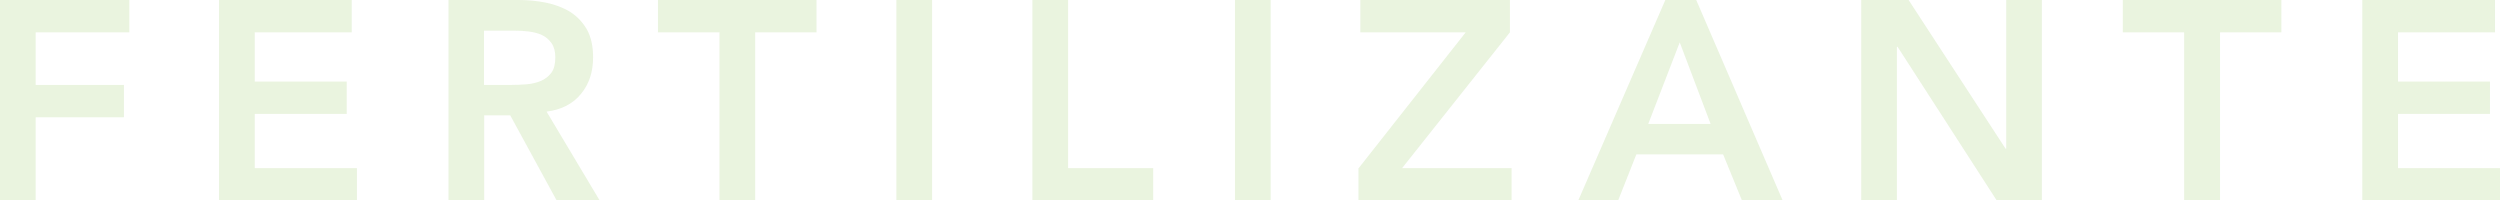
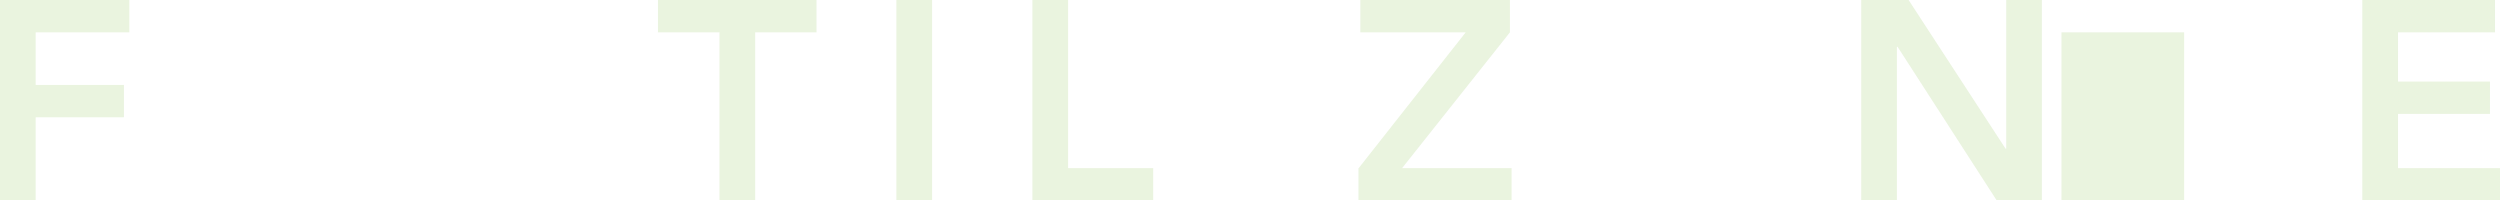
<svg xmlns="http://www.w3.org/2000/svg" version="1.1" x="0px" y="0px" viewBox="0 0 1198.4 96" style="enable-background:new 0 0 1198.4 96;" xml:space="preserve">
  <style type="text/css">
	.st0{opacity:0.2;}
	.st1{fill:#5B8044;}
	.st2{fill:#00ABCC;}
	.st3{fill:#94C65E;}
	.st4{opacity:0.1;fill:#5B8044;}
	.st5{opacity:0.1;fill:#00ABCC;}
	.st6{opacity:0.1;fill:#94C65E;}
	.st7{opacity:8.000000e-02;fill:#FFA549;}
	.st8{fill:url(#SVGID_1_);}
	.st9{fill:url(#SVGID_2_);}
	.st10{fill:url(#SVGID_3_);}
	.st11{fill:url(#SVGID_4_);}
	.st12{fill:url(#SVGID_5_);}
	.st13{fill:url(#SVGID_6_);}
	.st14{fill:#FFA549;}
	.st15{fill:#1C3775;}
	.st16{fill:none;stroke:#00ABCC;stroke-width:3;stroke-miterlimit:10;}
	.st17{fill:#58BCD9;}
	.st18{fill:#DEAA45;}
	.st19{fill:#ADCE6E;}
	.st20{fill:#11BFDD;}
	.st21{fill:#FAAC32;}
	.st22{fill:#A1CE57;}
	.st23{opacity:0.35;}
	.st24{fill:none;stroke:#FFFFFF;stroke-width:6;stroke-miterlimit:10;}
	.st25{fill:url(#SVGID_17_);}
	.st26{fill:url(#SVGID_18_);}
	.st27{fill:#F76537;}
	.st28{fill:url(#SVGID_19_);}
	.st29{fill:#EFEFEF;}
	.st30{fill:#5B351F;}
	.st31{fill:url(#SVGID_22_);}
	.st32{fill:url(#SVGID_23_);}
	.st33{fill:url(#SVGID_24_);}
	.st34{fill:url(#SVGID_25_);}
	.st35{fill:url(#SVGID_26_);}
	.st36{fill:url(#SVGID_27_);}
	.st37{fill:url(#SVGID_28_);}
	.st38{fill:url(#SVGID_29_);}
	.st39{fill:url(#SVGID_30_);}
	.st40{fill:url(#SVGID_31_);}
	.st41{fill:url(#SVGID_32_);}
	.st42{fill:url(#SVGID_33_);}
	.st43{fill:url(#SVGID_34_);}
	.st44{fill:url(#SVGID_35_);}
	.st45{fill:url(#SVGID_36_);}
	.st46{fill:url(#SVGID_37_);}
	.st47{opacity:0.6;}
	.st48{fill:#FFFFFF;}
	.st49{opacity:0.8;fill:#94C65E;}
	.st50{fill:url(#SVGID_40_);}
	.st51{fill:none;stroke:#00ABCC;stroke-width:4;stroke-miterlimit:10;}
	.st52{opacity:0.8;fill:#00ABCC;}
	.st53{fill:url(#SVGID_45_);}
	.st54{fill:url(#SVGID_46_);}
	.st55{fill:url(#SVGID_47_);}
	.st56{fill:url(#SVGID_48_);}
	.st57{fill:url(#SVGID_49_);}
	.st58{fill:url(#SVGID_50_);}
	.st59{fill:url(#SVGID_51_);}
	.st60{fill:url(#SVGID_52_);}
	.st61{fill:url(#SVGID_53_);}
	.st62{fill:url(#SVGID_54_);}
	.st63{fill:url(#SVGID_55_);}
	.st64{fill:url(#SVGID_56_);}
	.st65{fill:url(#SVGID_57_);}
	.st66{fill:url(#SVGID_58_);}
	.st67{fill:url(#SVGID_59_);}
	.st68{fill:url(#SVGID_60_);}
	.st69{fill:url(#SVGID_65_);}
	.st70{fill:url(#SVGID_66_);}
	.st71{fill:url(#SVGID_75_);}
	.st72{fill:url(#SVGID_76_);}
	.st73{fill:url(#SVGID_77_);}
	.st74{fill:url(#SVGID_78_);}
	.st75{fill:url(#SVGID_81_);}
	.st76{fill:none;stroke:#1C3775;stroke-width:2;stroke-miterlimit:10;}
	.st77{fill:url(#SVGID_88_);}
	.st78{fill:url(#SVGID_91_);}
	.st79{fill:url(#SVGID_92_);}
	.st80{fill:url(#SVGID_93_);}
	.st81{fill:url(#SVGID_94_);}
	.st82{fill:url(#SVGID_95_);}
	.st83{fill:url(#SVGID_96_);}
	.st84{fill:url(#SVGID_97_);}
	.st85{fill:url(#SVGID_98_);}
	.st86{fill:url(#SVGID_99_);}
	.st87{fill:url(#SVGID_100_);}
	.st88{fill:url(#SVGID_101_);}
	.st89{fill:url(#SVGID_102_);}
	.st90{fill:url(#SVGID_103_);}
	.st91{fill:url(#SVGID_104_);}
	.st92{fill:url(#SVGID_105_);}
	.st93{fill:url(#SVGID_106_);}
	.st94{fill:url(#SVGID_107_);}
	.st95{opacity:0.36;fill:#001701;}
	.st96{fill:none;stroke:#FFFFFF;stroke-width:2;stroke-miterlimit:10;}
	.st97{fill:url(#SVGID_114_);}
	.st98{fill:url(#SVGID_115_);}
	.st99{fill:url(#SVGID_116_);}
	.st100{fill:url(#SVGID_117_);}
	.st101{fill:url(#SVGID_118_);}
	.st102{fill:url(#SVGID_119_);}
	.st103{fill:url(#SVGID_120_);}
	.st104{fill:url(#SVGID_121_);}
	.st105{fill:url(#SVGID_124_);}
	.st106{fill:url(#SVGID_125_);}
	.st107{fill:url(#SVGID_126_);}
	.st108{fill:url(#SVGID_127_);}
	.st109{fill:url(#SVGID_128_);}
	.st110{fill:url(#SVGID_129_);}
	.st111{fill:url(#SVGID_130_);}
	.st112{fill:url(#SVGID_131_);}
	.st113{fill:url(#SVGID_132_);}
	.st114{fill:url(#SVGID_133_);}
	.st115{fill:url(#SVGID_134_);}
	.st116{fill:url(#SVGID_135_);}
	.st117{fill:url(#SVGID_136_);}
	.st118{fill:url(#SVGID_137_);}
	.st119{fill:url(#SVGID_138_);}
	.st120{fill:url(#SVGID_139_);}
	.st121{fill:url(#SVGID_140_);}
	.st122{fill:url(#SVGID_141_);}
	.st123{fill:url(#SVGID_142_);}
	.st124{fill:url(#SVGID_143_);}
	.st125{fill:none;stroke:#00ABCC;stroke-width:5;stroke-miterlimit:10;}
	.st126{fill:url(#SVGID_146_);}
	.st127{fill:url(#SVGID_147_);}
	.st128{fill:url(#SVGID_148_);}
	.st129{fill:url(#SVGID_149_);}
	.st130{fill:url(#SVGID_150_);}
	.st131{fill:url(#SVGID_151_);}
	.st132{fill:url(#SVGID_152_);}
	.st133{fill:url(#SVGID_153_);}
	.st134{fill:url(#SVGID_154_);}
	.st135{fill:url(#SVGID_155_);}
	.st136{fill:url(#SVGID_156_);}
	.st137{fill:url(#SVGID_157_);}
	.st138{fill:url(#SVGID_158_);}
	.st139{fill:url(#SVGID_159_);}
	.st140{fill:url(#SVGID_160_);}
	.st141{fill:url(#SVGID_161_);}
	.st142{fill:url(#SVGID_162_);}
	.st143{fill:url(#SVGID_163_);}
	.st144{fill:url(#SVGID_164_);}
	.st145{fill:url(#SVGID_165_);}
	.st146{fill:url(#SVGID_168_);}
	.st147{fill:url(#SVGID_169_);}
	.st148{fill:url(#SVGID_170_);}
	.st149{fill:url(#SVGID_171_);}
	.st150{fill:url(#SVGID_172_);}
	.st151{fill:url(#SVGID_173_);}
	.st152{fill:url(#SVGID_174_);}
	.st153{fill:url(#SVGID_175_);}
	.st154{fill:url(#SVGID_176_);}
	.st155{fill:url(#SVGID_177_);}
	.st156{fill:url(#SVGID_178_);}
	.st157{fill:url(#SVGID_179_);}
	.st158{fill:url(#SVGID_180_);}
	.st159{fill:url(#SVGID_181_);}
	.st160{fill:url(#SVGID_182_);}
	.st161{fill:url(#SVGID_183_);}
	.st162{fill:url(#SVGID_184_);}
	.st163{fill:url(#SVGID_185_);}
	.st164{fill:url(#SVGID_186_);}
	.st165{fill:url(#SVGID_187_);}
	.st166{fill:url(#SVGID_188_);}
	.st167{fill:url(#SVGID_189_);}
	.st168{fill:url(#SVGID_190_);}
	.st169{fill:url(#SVGID_191_);}
	.st170{fill:url(#SVGID_192_);}
	.st171{fill:url(#SVGID_193_);}
	.st172{fill:url(#SVGID_194_);}
	.st173{fill:url(#SVGID_195_);}
	.st174{fill:url(#SVGID_196_);}
	.st175{fill:url(#SVGID_197_);}
	.st176{fill:url(#SVGID_198_);}
	.st177{fill:url(#SVGID_199_);}
	.st178{fill:url(#SVGID_200_);}
	.st179{fill:url(#SVGID_201_);}
	.st180{fill:url(#SVGID_202_);}
	.st181{fill:url(#SVGID_203_);}
	.st182{fill:url(#SVGID_204_);}
	.st183{fill:url(#SVGID_205_);}
	.st184{fill:url(#SVGID_206_);}
	.st185{fill:url(#SVGID_207_);}
	.st186{fill:url(#SVGID_208_);}
	.st187{fill:url(#SVGID_209_);}
	.st188{fill:url(#SVGID_210_);}
	.st189{fill:url(#SVGID_211_);}
	.st190{fill:url(#SVGID_212_);}
	.st191{fill:url(#SVGID_213_);}
	.st192{fill:url(#SVGID_214_);}
	.st193{fill:url(#SVGID_215_);}
	.st194{fill:url(#SVGID_216_);}
	.st195{fill:url(#SVGID_217_);}
	.st196{fill:url(#SVGID_218_);}
	.st197{fill:url(#SVGID_219_);}
	.st198{fill:url(#SVGID_220_);}
	.st199{fill:url(#SVGID_221_);}
	.st200{fill:url(#SVGID_222_);}
	.st201{fill:url(#SVGID_223_);}
	.st202{fill:url(#SVGID_224_);}
	.st203{fill:url(#SVGID_225_);}
	.st204{fill:url(#SVGID_226_);}
	.st205{fill:url(#SVGID_227_);}
	.st206{fill:url(#SVGID_228_);}
	.st207{fill:url(#SVGID_229_);}
	.st208{fill:url(#SVGID_230_);}
	.st209{fill:url(#SVGID_231_);}
	.st210{fill:url(#SVGID_232_);}
	.st211{fill:url(#SVGID_233_);}
	.st212{fill:url(#SVGID_234_);}
	.st213{fill:url(#SVGID_235_);}
	.st214{fill:url(#SVGID_236_);}
	.st215{fill:url(#SVGID_237_);}
	.st216{fill:url(#SVGID_238_);}
	.st217{fill:url(#SVGID_239_);}
	.st218{fill:url(#SVGID_240_);}
	.st219{fill:url(#SVGID_241_);}
	.st220{fill:url(#SVGID_242_);}
	.st221{fill:url(#SVGID_243_);}
	.st222{fill:url(#SVGID_244_);}
	.st223{fill:url(#SVGID_245_);}
	.st224{fill:url(#SVGID_246_);}
	.st225{fill:url(#SVGID_247_);}
	.st226{fill:url(#SVGID_248_);}
	.st227{fill:url(#SVGID_249_);}
	.st228{fill:url(#SVGID_250_);}
	.st229{fill:url(#SVGID_251_);}
	.st230{fill:url(#SVGID_252_);}
	.st231{fill:url(#SVGID_253_);}
	.st232{fill:url(#SVGID_254_);}
	.st233{fill:url(#SVGID_255_);}
	.st234{fill:url(#SVGID_256_);}
	.st235{fill:url(#SVGID_257_);}
	.st236{fill:url(#SVGID_258_);}
	.st237{fill:url(#SVGID_259_);}
	.st238{fill:url(#SVGID_260_);}
	.st239{fill:url(#SVGID_261_);}
	.st240{fill:url(#SVGID_262_);}
	.st241{fill:url(#SVGID_263_);}
	.st242{fill:url(#SVGID_264_);}
	.st243{fill:url(#SVGID_265_);}
	.st244{fill:url(#SVGID_266_);}
	.st245{fill:url(#SVGID_267_);}
</style>
  <g id="guías">
</g>
  <g id="Layer_2">
    <g>
      <g>
        <g class="st0">
          <path class="st3" d="M0,0h62v15.5H17.1v25.2h42.3v15.5H17.1V96H0V0z" />
-           <path class="st3" d="M105,0h63.6v15.5h-46.5v23.6h44.1v15.5h-44.1v26h49V96H105V0z" />
-           <path class="st3" d="M215,0h33.4c4.6,0,9.1,0.4,13.4,1.3c4.3,0.9,8.1,2.3,11.5,4.4c3.3,2.1,6,4.9,8,8.4c2,3.5,3,8,3,13.4      c0,7-1.9,12.8-5.8,17.5c-3.8,4.7-9.3,7.6-16.5,8.5L287.4,96h-20.6l-22.2-40.7h-12.5V96H215V0z M245.3,40.7      c2.4,0,4.9-0.1,7.3-0.3c2.4-0.2,4.7-0.8,6.7-1.6c2-0.9,3.7-2.2,5-3.9c1.3-1.8,1.9-4.2,1.9-7.4c0-2.8-0.6-5.1-1.8-6.8      c-1.2-1.7-2.7-3-4.6-3.9c-1.9-0.9-4-1.4-6.3-1.7c-2.3-0.3-4.5-0.4-6.7-0.4h-14.8v26H245.3z" />
          <path class="st3" d="M344.8,15.5h-29.4V0h76v15.5h-29.4V96h-17.1V15.5z" />
          <path class="st3" d="M429.7,0h17.1v96h-17.1V0z" />
          <path class="st3" d="M494.9,0H512v80.6h40.8V96h-57.9V0z" />
-           <path class="st3" d="M592,0h17.1v96H592V0z" />
          <path class="st3" d="M651.3,80.6l51.3-65.1h-50.5V0h71.7v15.5l-51.7,65.1h52.5V96h-73.4V80.6z" />
-           <path class="st3" d="M798.3,0h14.8l41.4,96h-19.5l-9-22h-41.6l-8.7,22h-19.1L798.3,0z M820,59.4l-14.8-39.1l-15.1,39.1H820z" />
          <path class="st3" d="M892.3,0h22.6l46.5,71.3h0.3V0h17.1v96h-21.7l-47.5-73.6h-0.3V96h-17.1V0z" />
-           <path class="st3" d="M1047,15.5h-29.4V0h76v15.5h-29.4V96H1047V15.5z" />
+           <path class="st3" d="M1047,15.5h-29.4V0v15.5h-29.4V96H1047V15.5z" />
          <path class="st3" d="M1132.4,0h63.6v15.5h-46.5v23.6h44.1v15.5h-44.1v26h49V96h-66.1V0z" />
        </g>
      </g>
    </g>
  </g>
</svg>